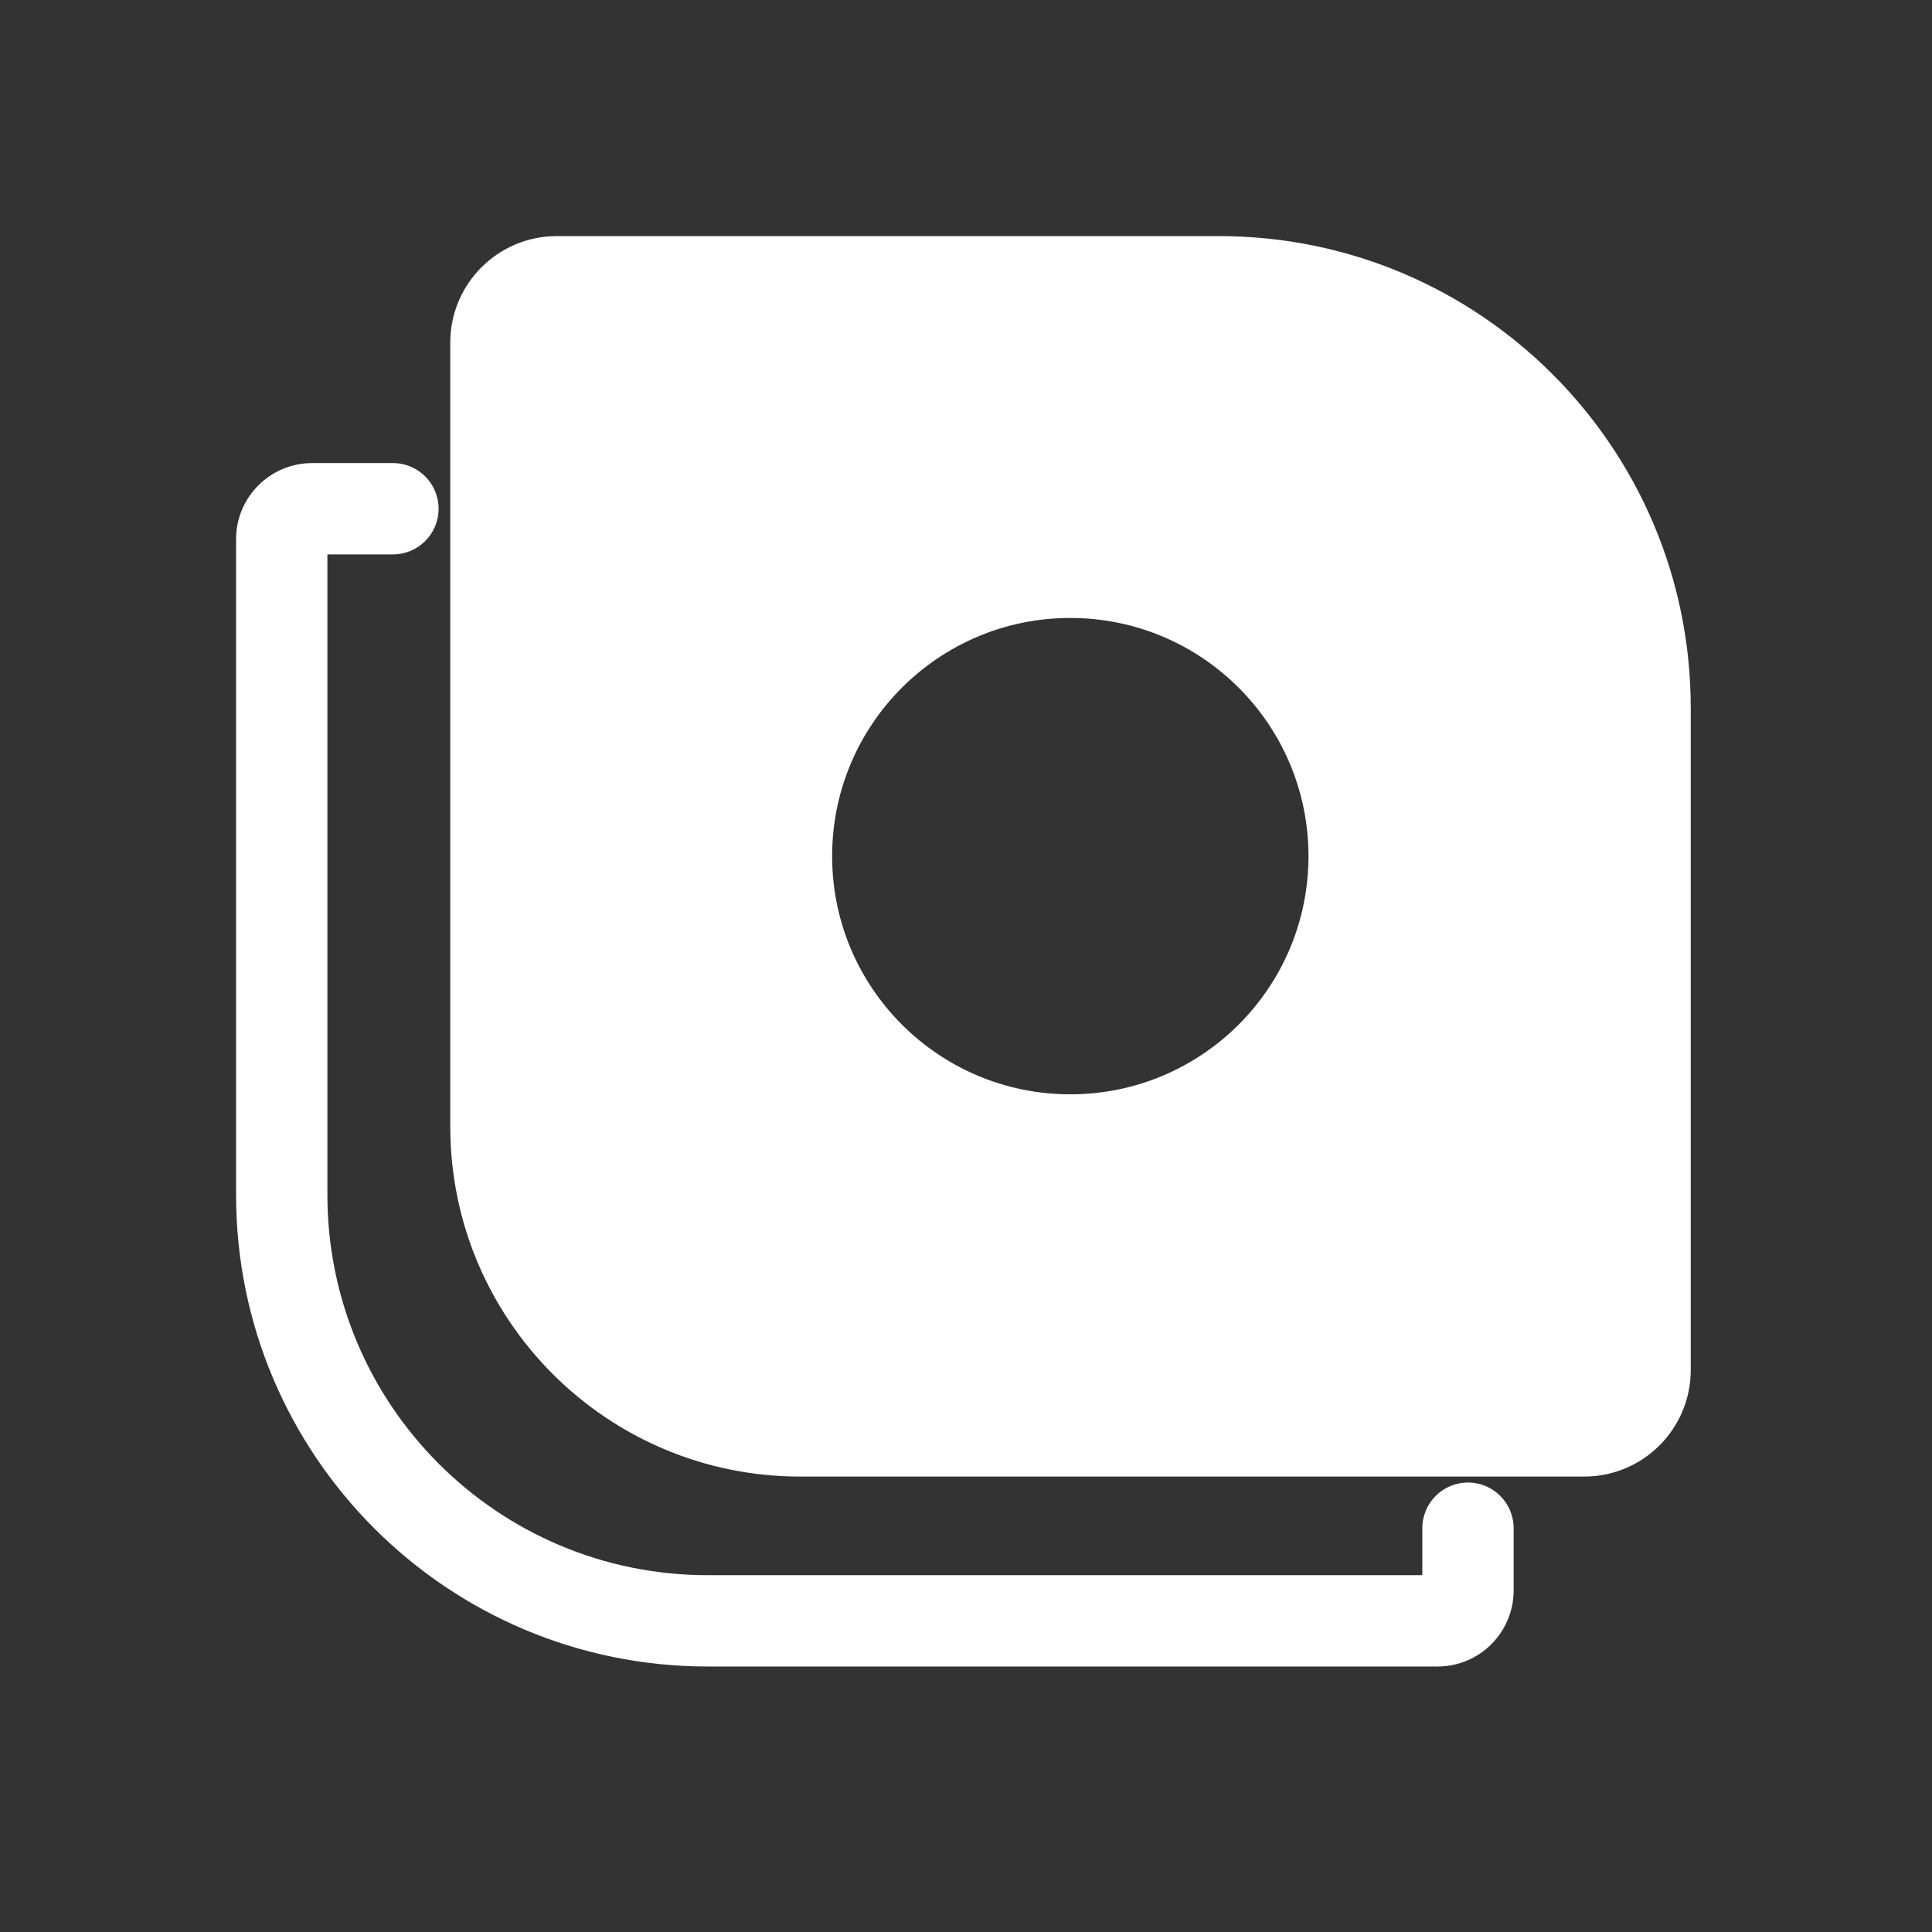
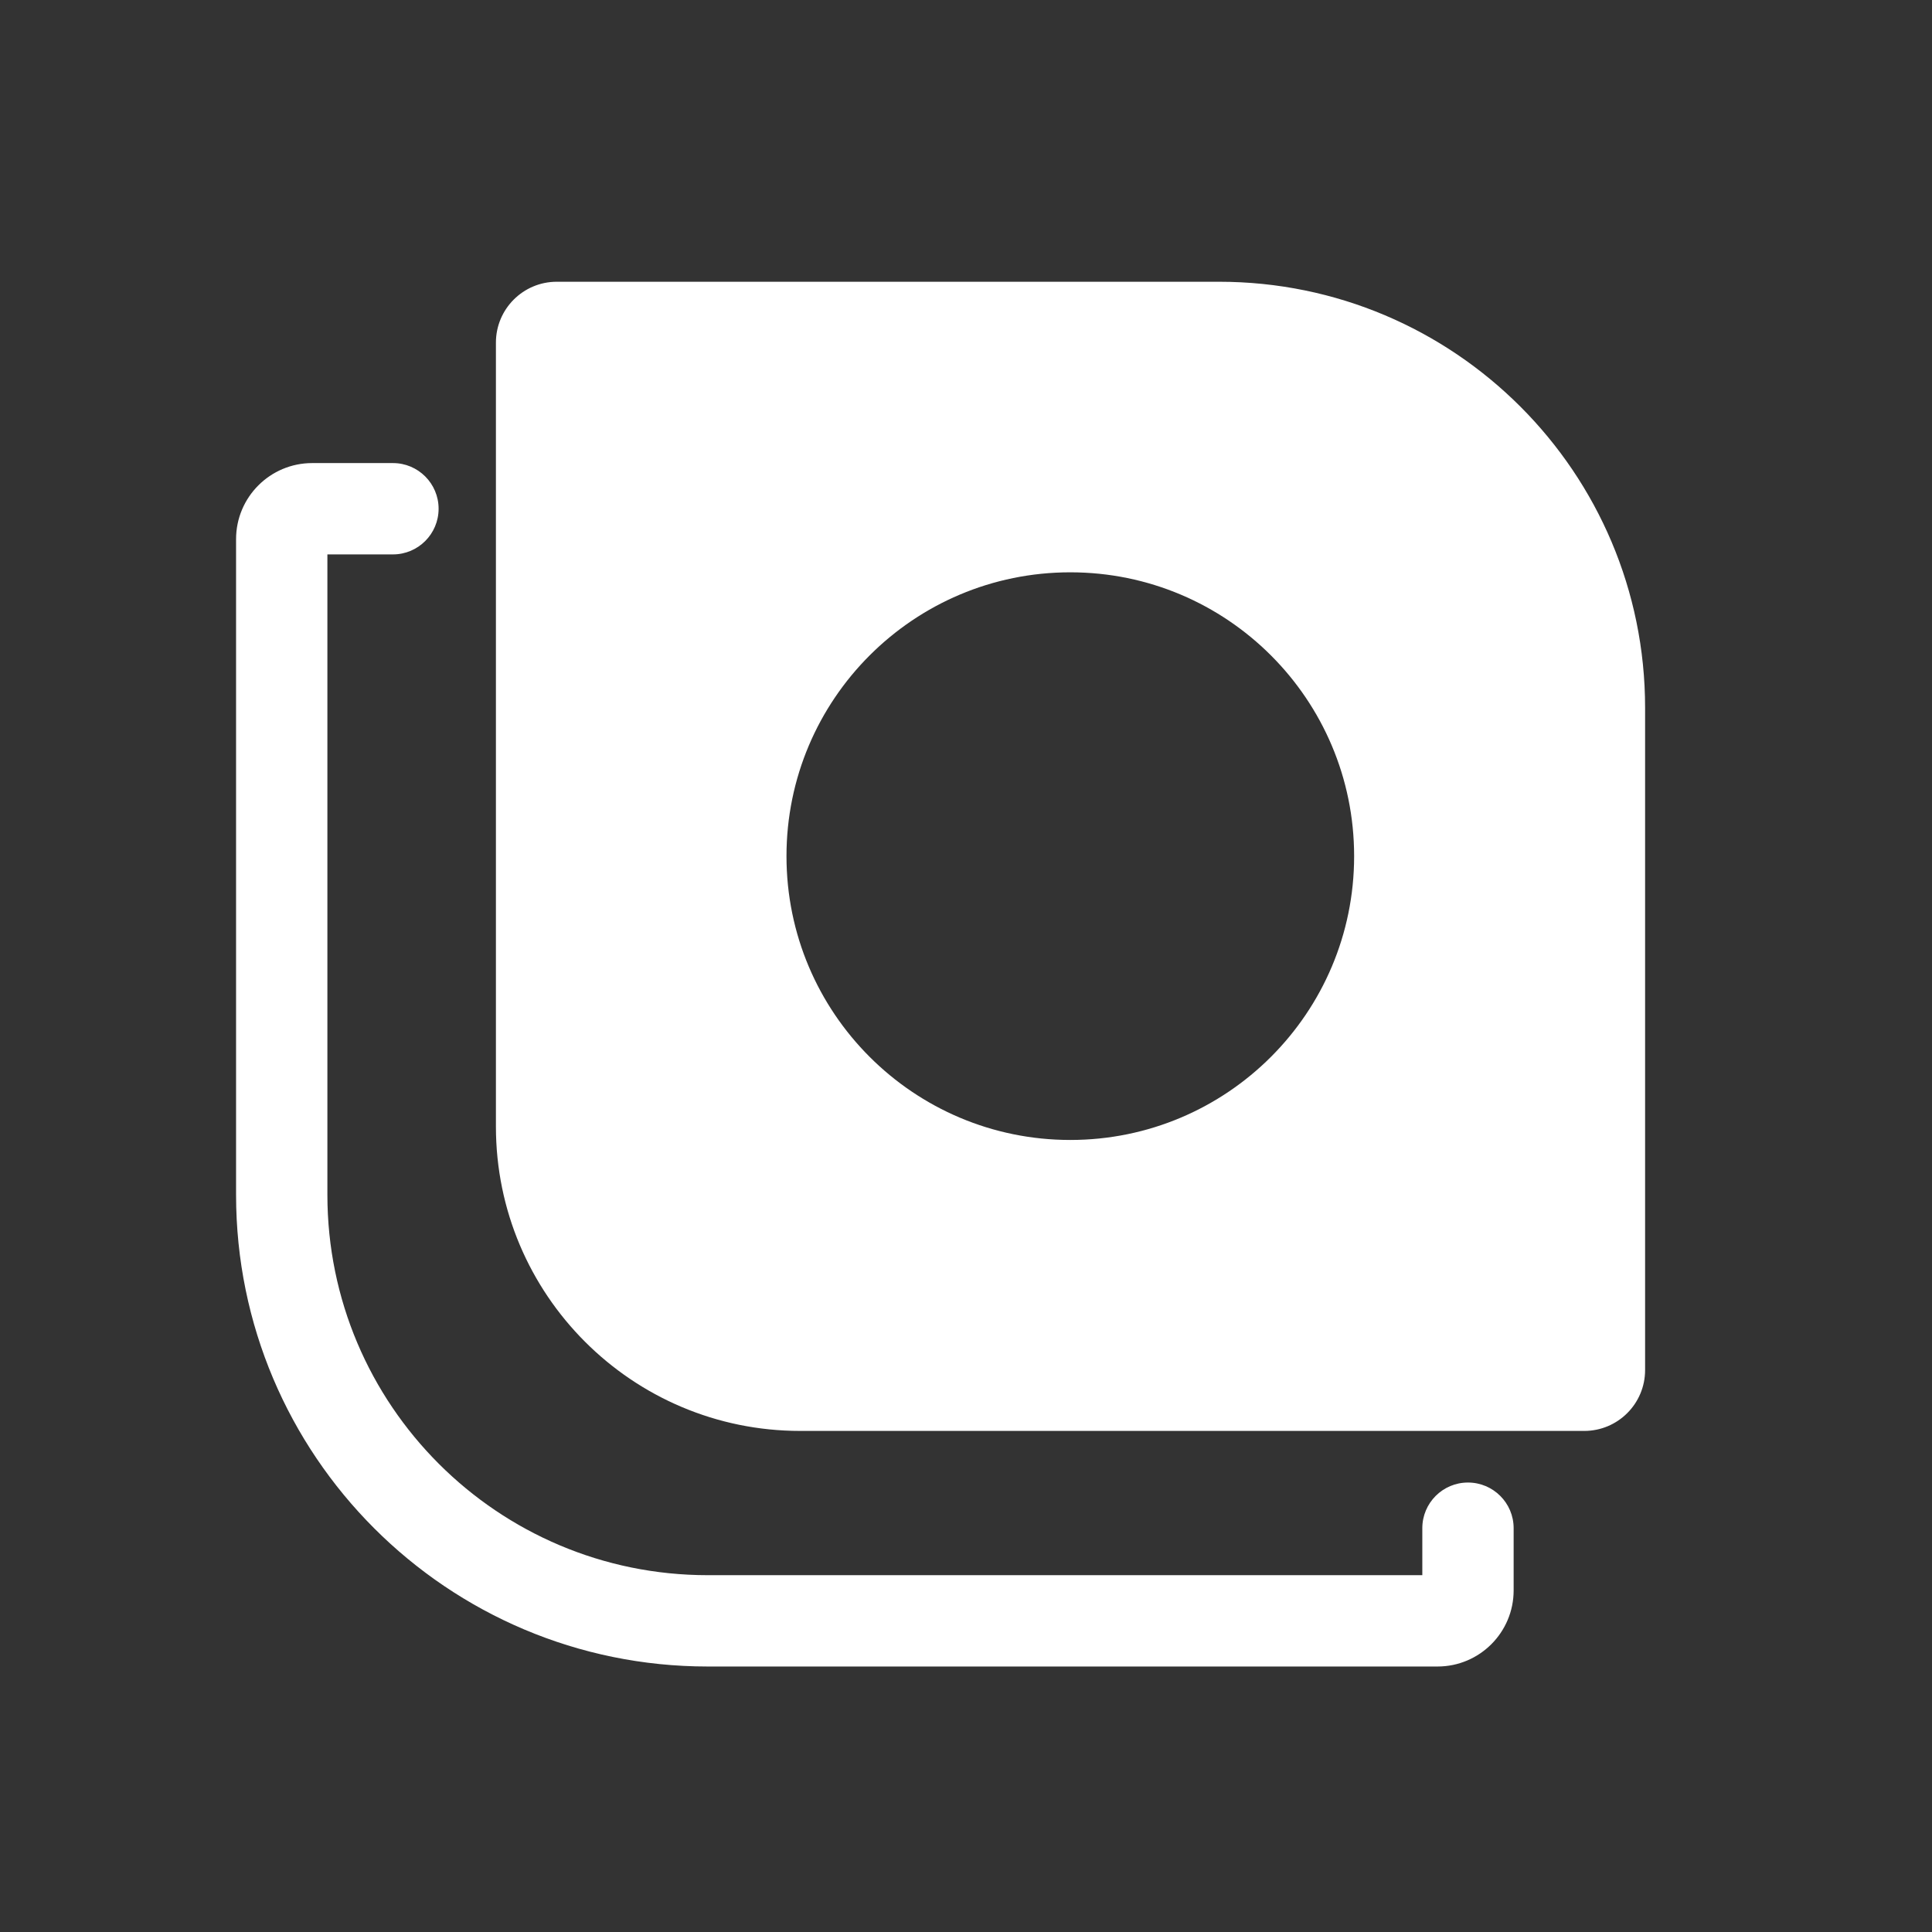
<svg xmlns="http://www.w3.org/2000/svg" width="48" height="48" viewBox="0 0 48 48" fill="none">
  <rect x="0" y="0" width="48" height="48" fill="#333333" stroke="none" />
  <path d="M9.763 13.774C10.389 13.774 10.897 13.266 10.897 12.639C10.897 12.013 10.389 11.505 9.763 11.505V13.774ZM37.606 37.967C37.606 37.341 37.098 36.833 36.471 36.833C35.845 36.833 35.337 37.341 35.337 37.967H37.606ZM35.715 39.135H17.585V41.404H35.715V39.135ZM8.134 29.684V13.396H5.865V29.684H8.134ZM7.756 13.774H9.763V11.505H7.756V13.774ZM35.337 37.967V39.513H37.606V37.967H35.337ZM17.585 39.135C12.365 39.135 8.134 34.904 8.134 29.684H5.865C5.865 36.157 11.112 41.404 17.585 41.404V39.135ZM35.715 41.404C36.759 41.404 37.606 40.557 37.606 39.513H35.337C35.337 39.305 35.507 39.135 35.715 39.135V41.404ZM8.134 13.396C8.134 13.604 7.964 13.774 7.756 13.774V11.505C6.712 11.505 5.865 12.352 5.865 13.396H8.134Z" fill="white" />
  <path fill-rule="evenodd" clip-rule="evenodd" d="M13.833 7C12.998 7 12.321 7.677 12.321 8.512V27.99C12.321 32.166 15.706 35.551 19.882 35.551H39.36C40.195 35.551 40.872 34.874 40.872 34.039V17.585C40.872 11.739 36.133 7 30.286 7H13.833ZM26.591 28.322C30.486 28.322 33.643 25.165 33.643 21.271C33.643 17.376 30.486 14.219 26.591 14.219C22.697 14.219 19.54 17.376 19.54 21.271C19.54 25.165 22.697 28.322 26.591 28.322Z" fill="white" />
-   <path d="M13.455 8.512C13.455 8.303 13.624 8.134 13.833 8.134V5.866C12.371 5.866 11.187 7.051 11.187 8.512H13.455ZM13.455 27.99V8.512H11.187V27.99H13.455ZM19.882 34.417C16.332 34.417 13.455 31.54 13.455 27.99H11.187C11.187 32.792 15.08 36.685 19.882 36.685V34.417ZM39.36 34.417H19.882V36.685H39.36V34.417ZM39.738 34.039C39.738 34.248 39.568 34.417 39.36 34.417V36.685C40.821 36.685 42.006 35.5 42.006 34.039H39.738ZM39.738 17.585V34.039H42.006V17.585H39.738ZM30.286 8.134C35.506 8.134 39.738 12.366 39.738 17.585H42.006C42.006 11.113 36.759 5.866 30.286 5.866V8.134ZM13.833 8.134H30.286V5.866H13.833V8.134ZM32.509 21.271C32.509 24.539 29.859 27.188 26.591 27.188V29.456C31.112 29.456 34.777 25.791 34.777 21.271H32.509ZM26.591 15.353C29.859 15.353 32.509 18.003 32.509 21.271H34.777C34.777 16.75 31.112 13.085 26.591 13.085V15.353ZM20.674 21.271C20.674 18.003 23.323 15.353 26.591 15.353V13.085C22.071 13.085 18.406 16.75 18.406 21.271H20.674ZM26.591 27.188C23.323 27.188 20.674 24.539 20.674 21.271H18.406C18.406 25.791 22.071 29.456 26.591 29.456V27.188Z" fill="white" />
</svg>